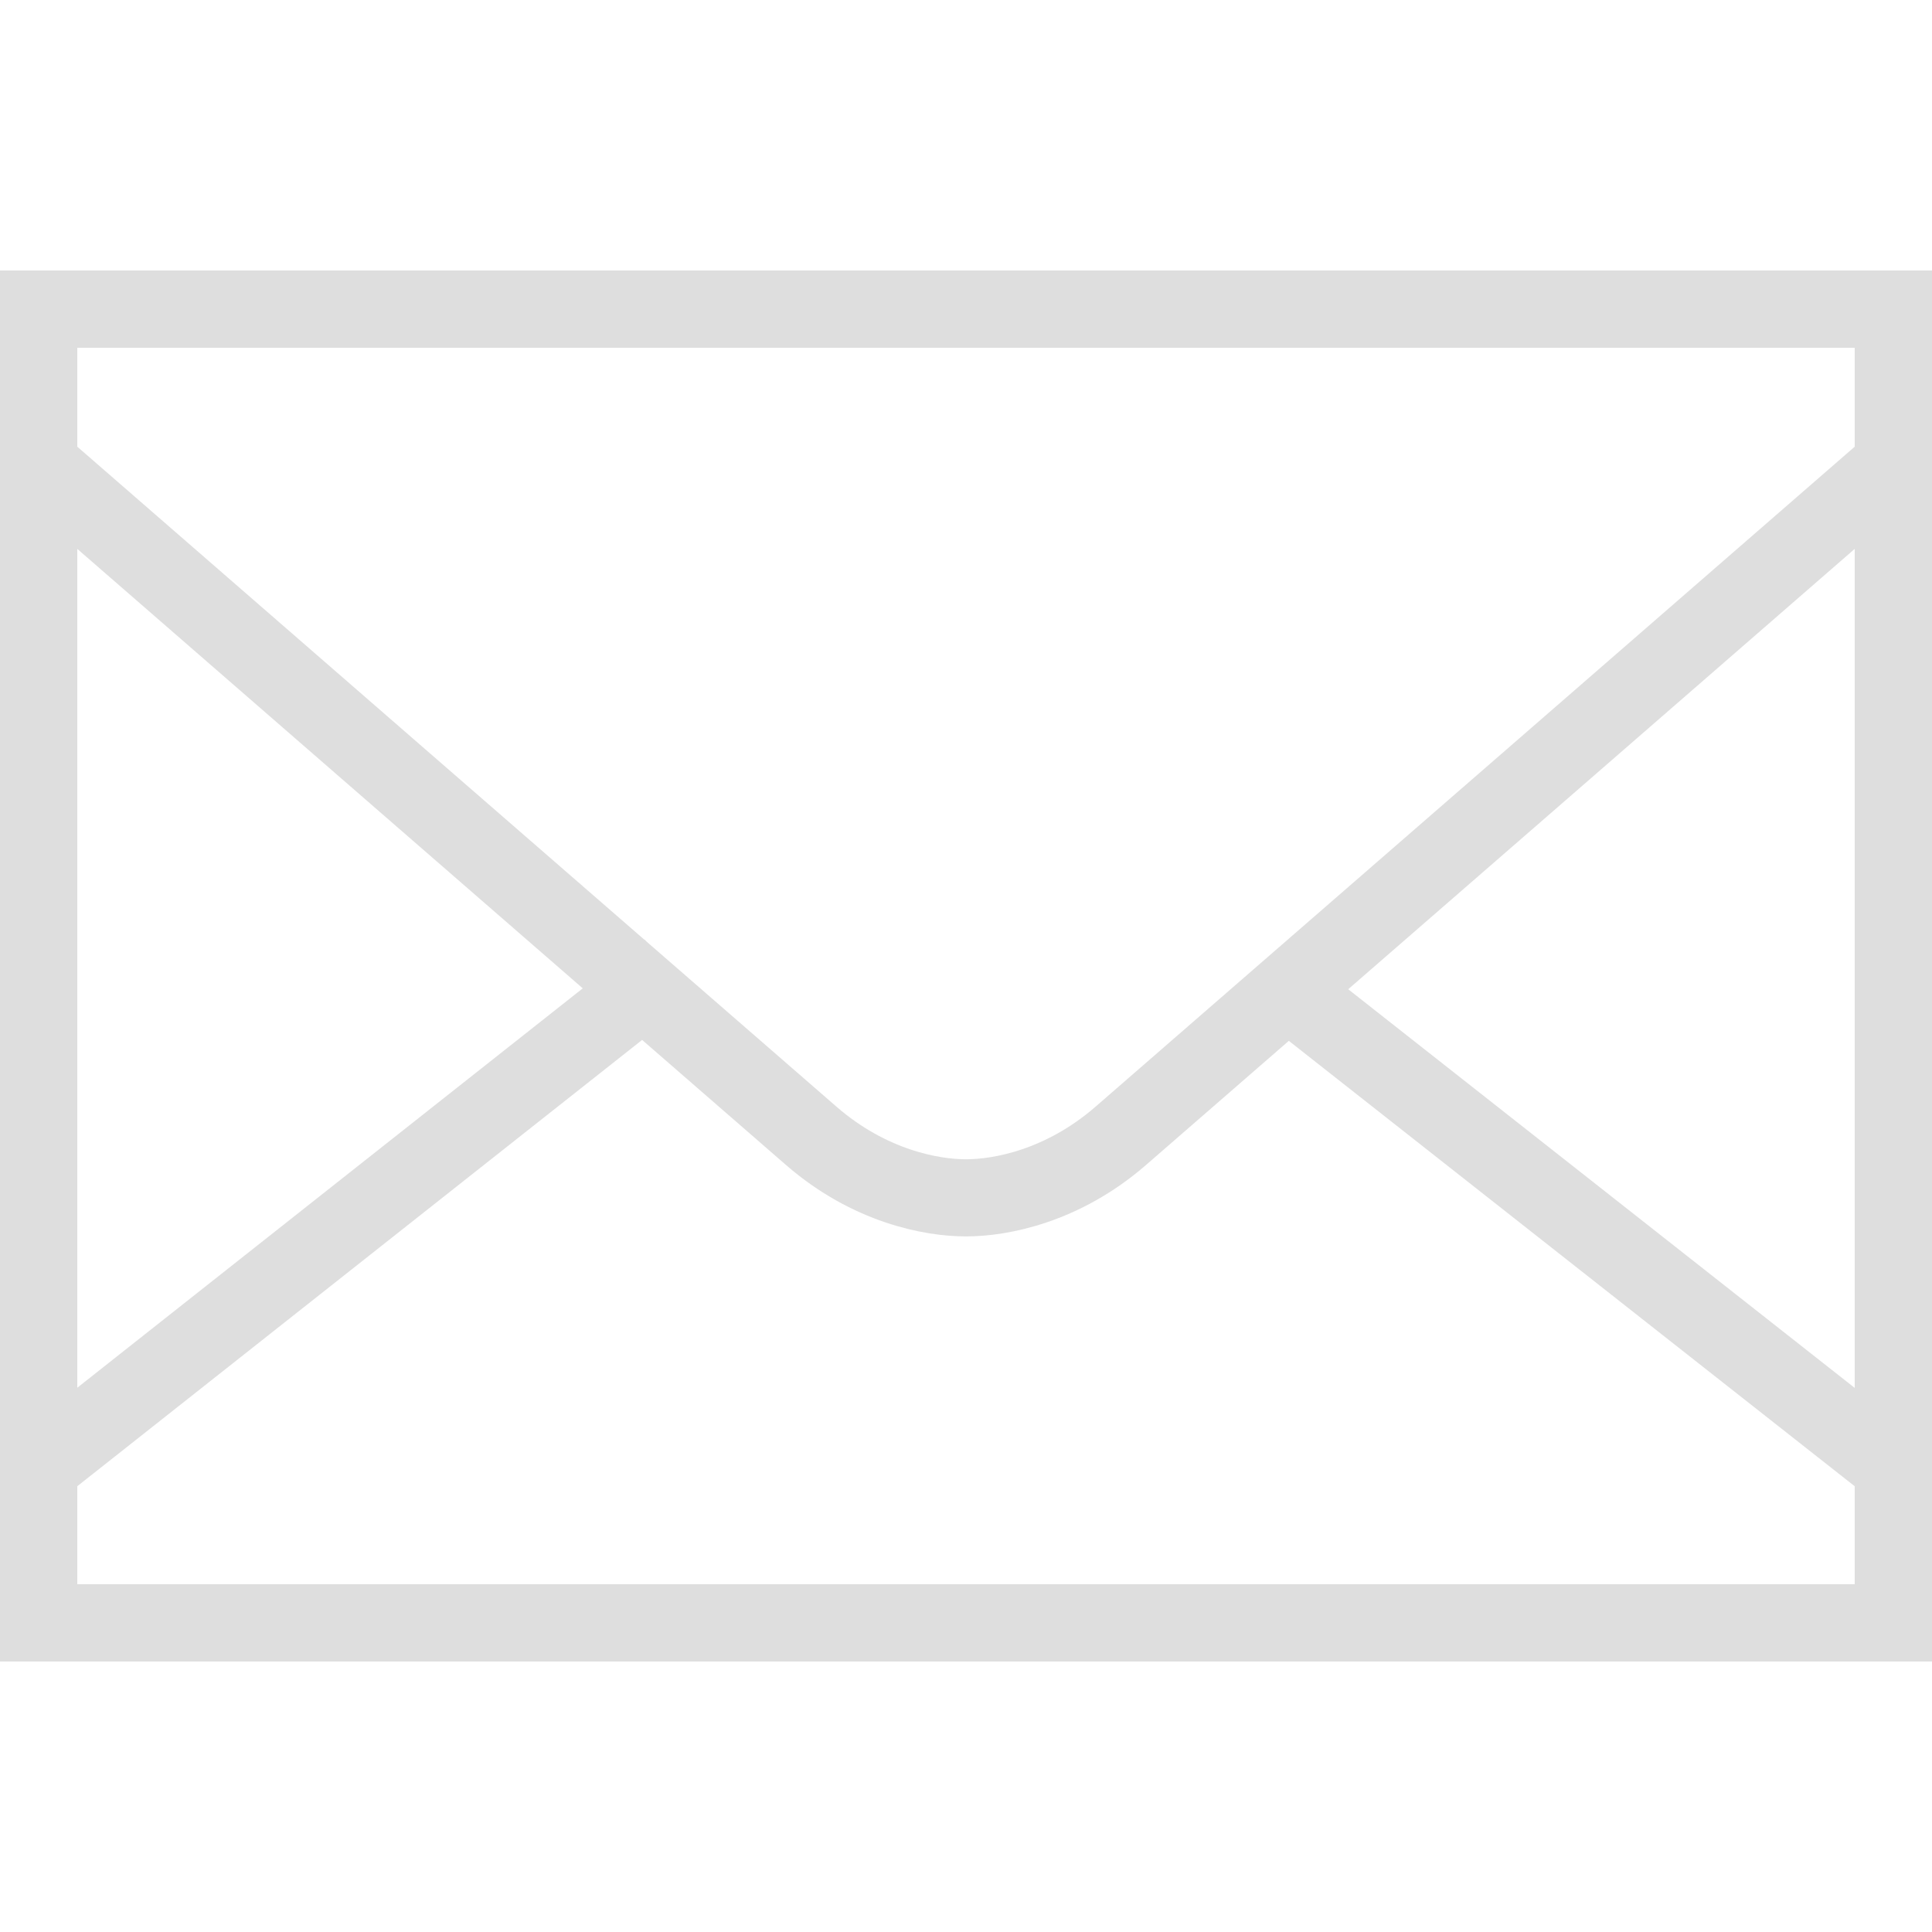
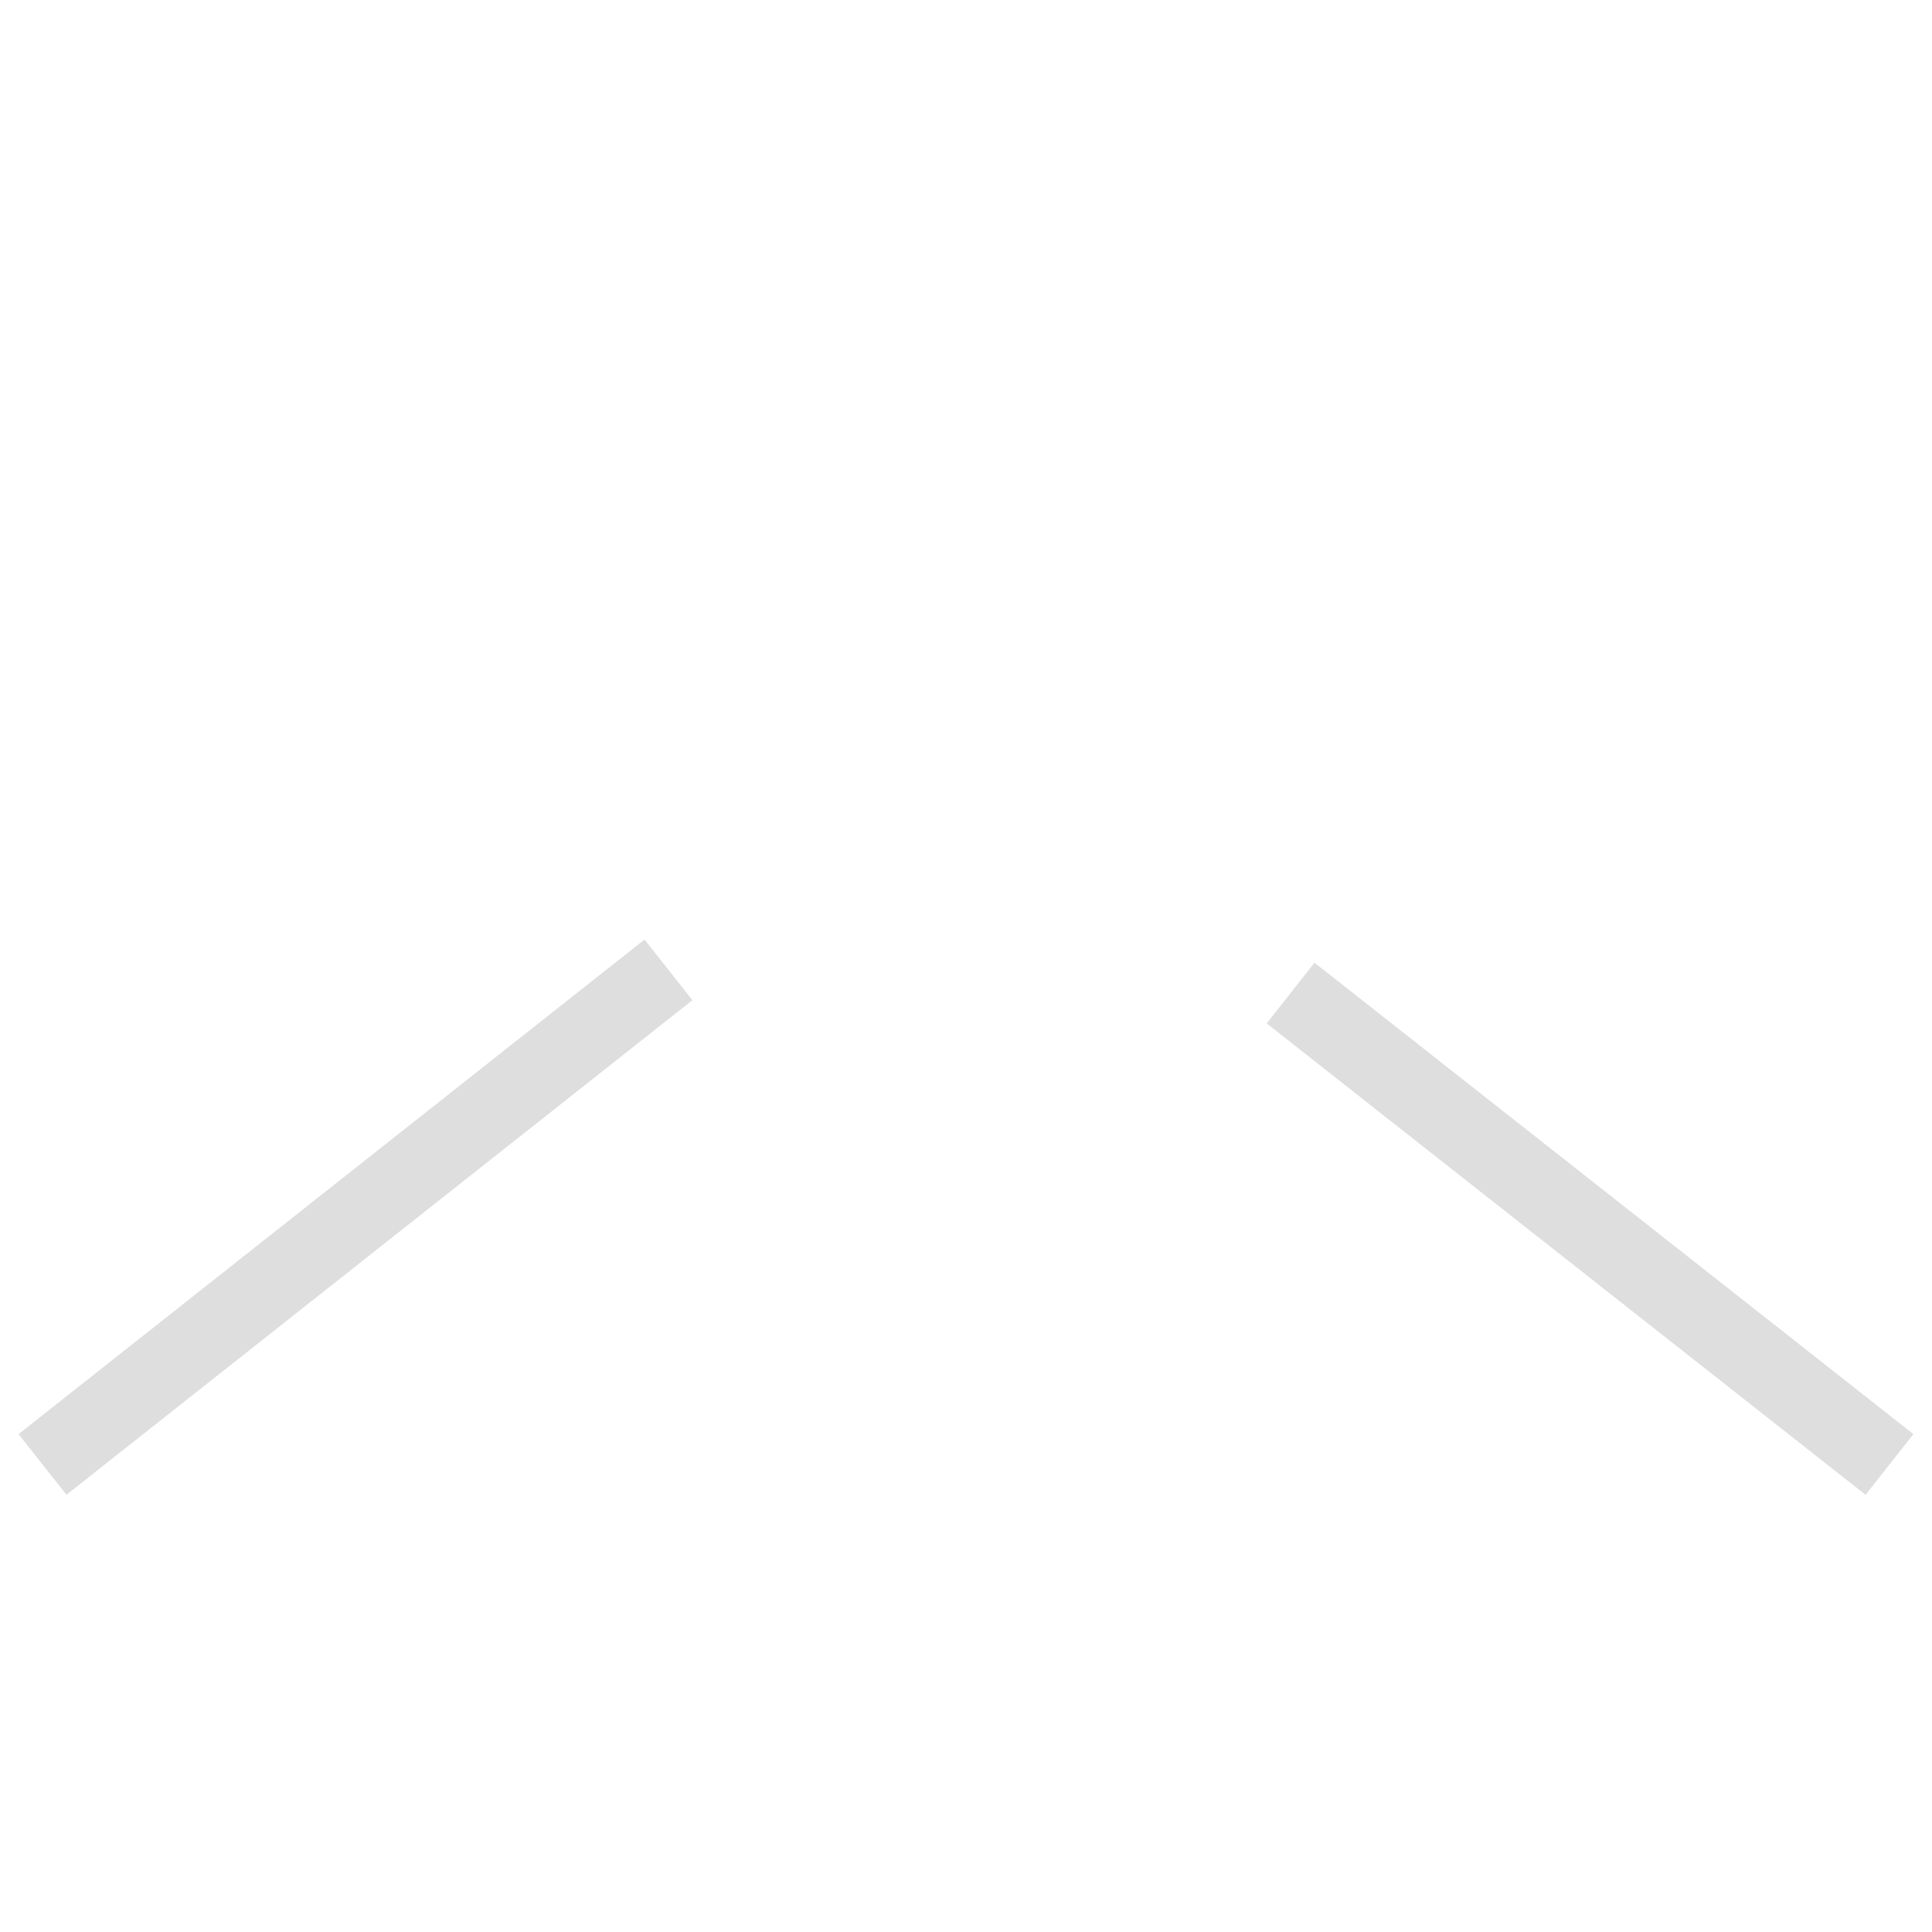
<svg xmlns="http://www.w3.org/2000/svg" version="1.1" id="Layer_1" x="0px" y="0px" viewBox="0 0 50 50" style="enable-background:new 0 0 50 50;" xml:space="preserve">
  <style type="text/css">
	.st0{fill:none;stroke:#DEDEDE;stroke-width:2;stroke-linecap:round;stroke-miterlimit:10;}
	.st1{fill:none;stroke:#DEDEDE;stroke-width:2;stroke-miterlimit:10;}
	.st2{fill:none;stroke:#DEDEDE;stroke-width:1.996;stroke-miterlimit:10;}
</style>
-   <rect x="1" y="8" class="st0" width="48" height="34" />
  <line class="st1" x1="33.4" y1="25.7" x2="48.9" y2="37.9" />
  <line class="st1" x1="1.1" y1="37.9" x2="17.3" y2="25.1" />
-   <path class="st2" d="M1.1,12.1c0,0,18.4,16,19.9,17.3s3.1,1.6,4,1.6s2.5-0.3,4-1.6s19.9-17.3,19.9-17.3" />
</svg>